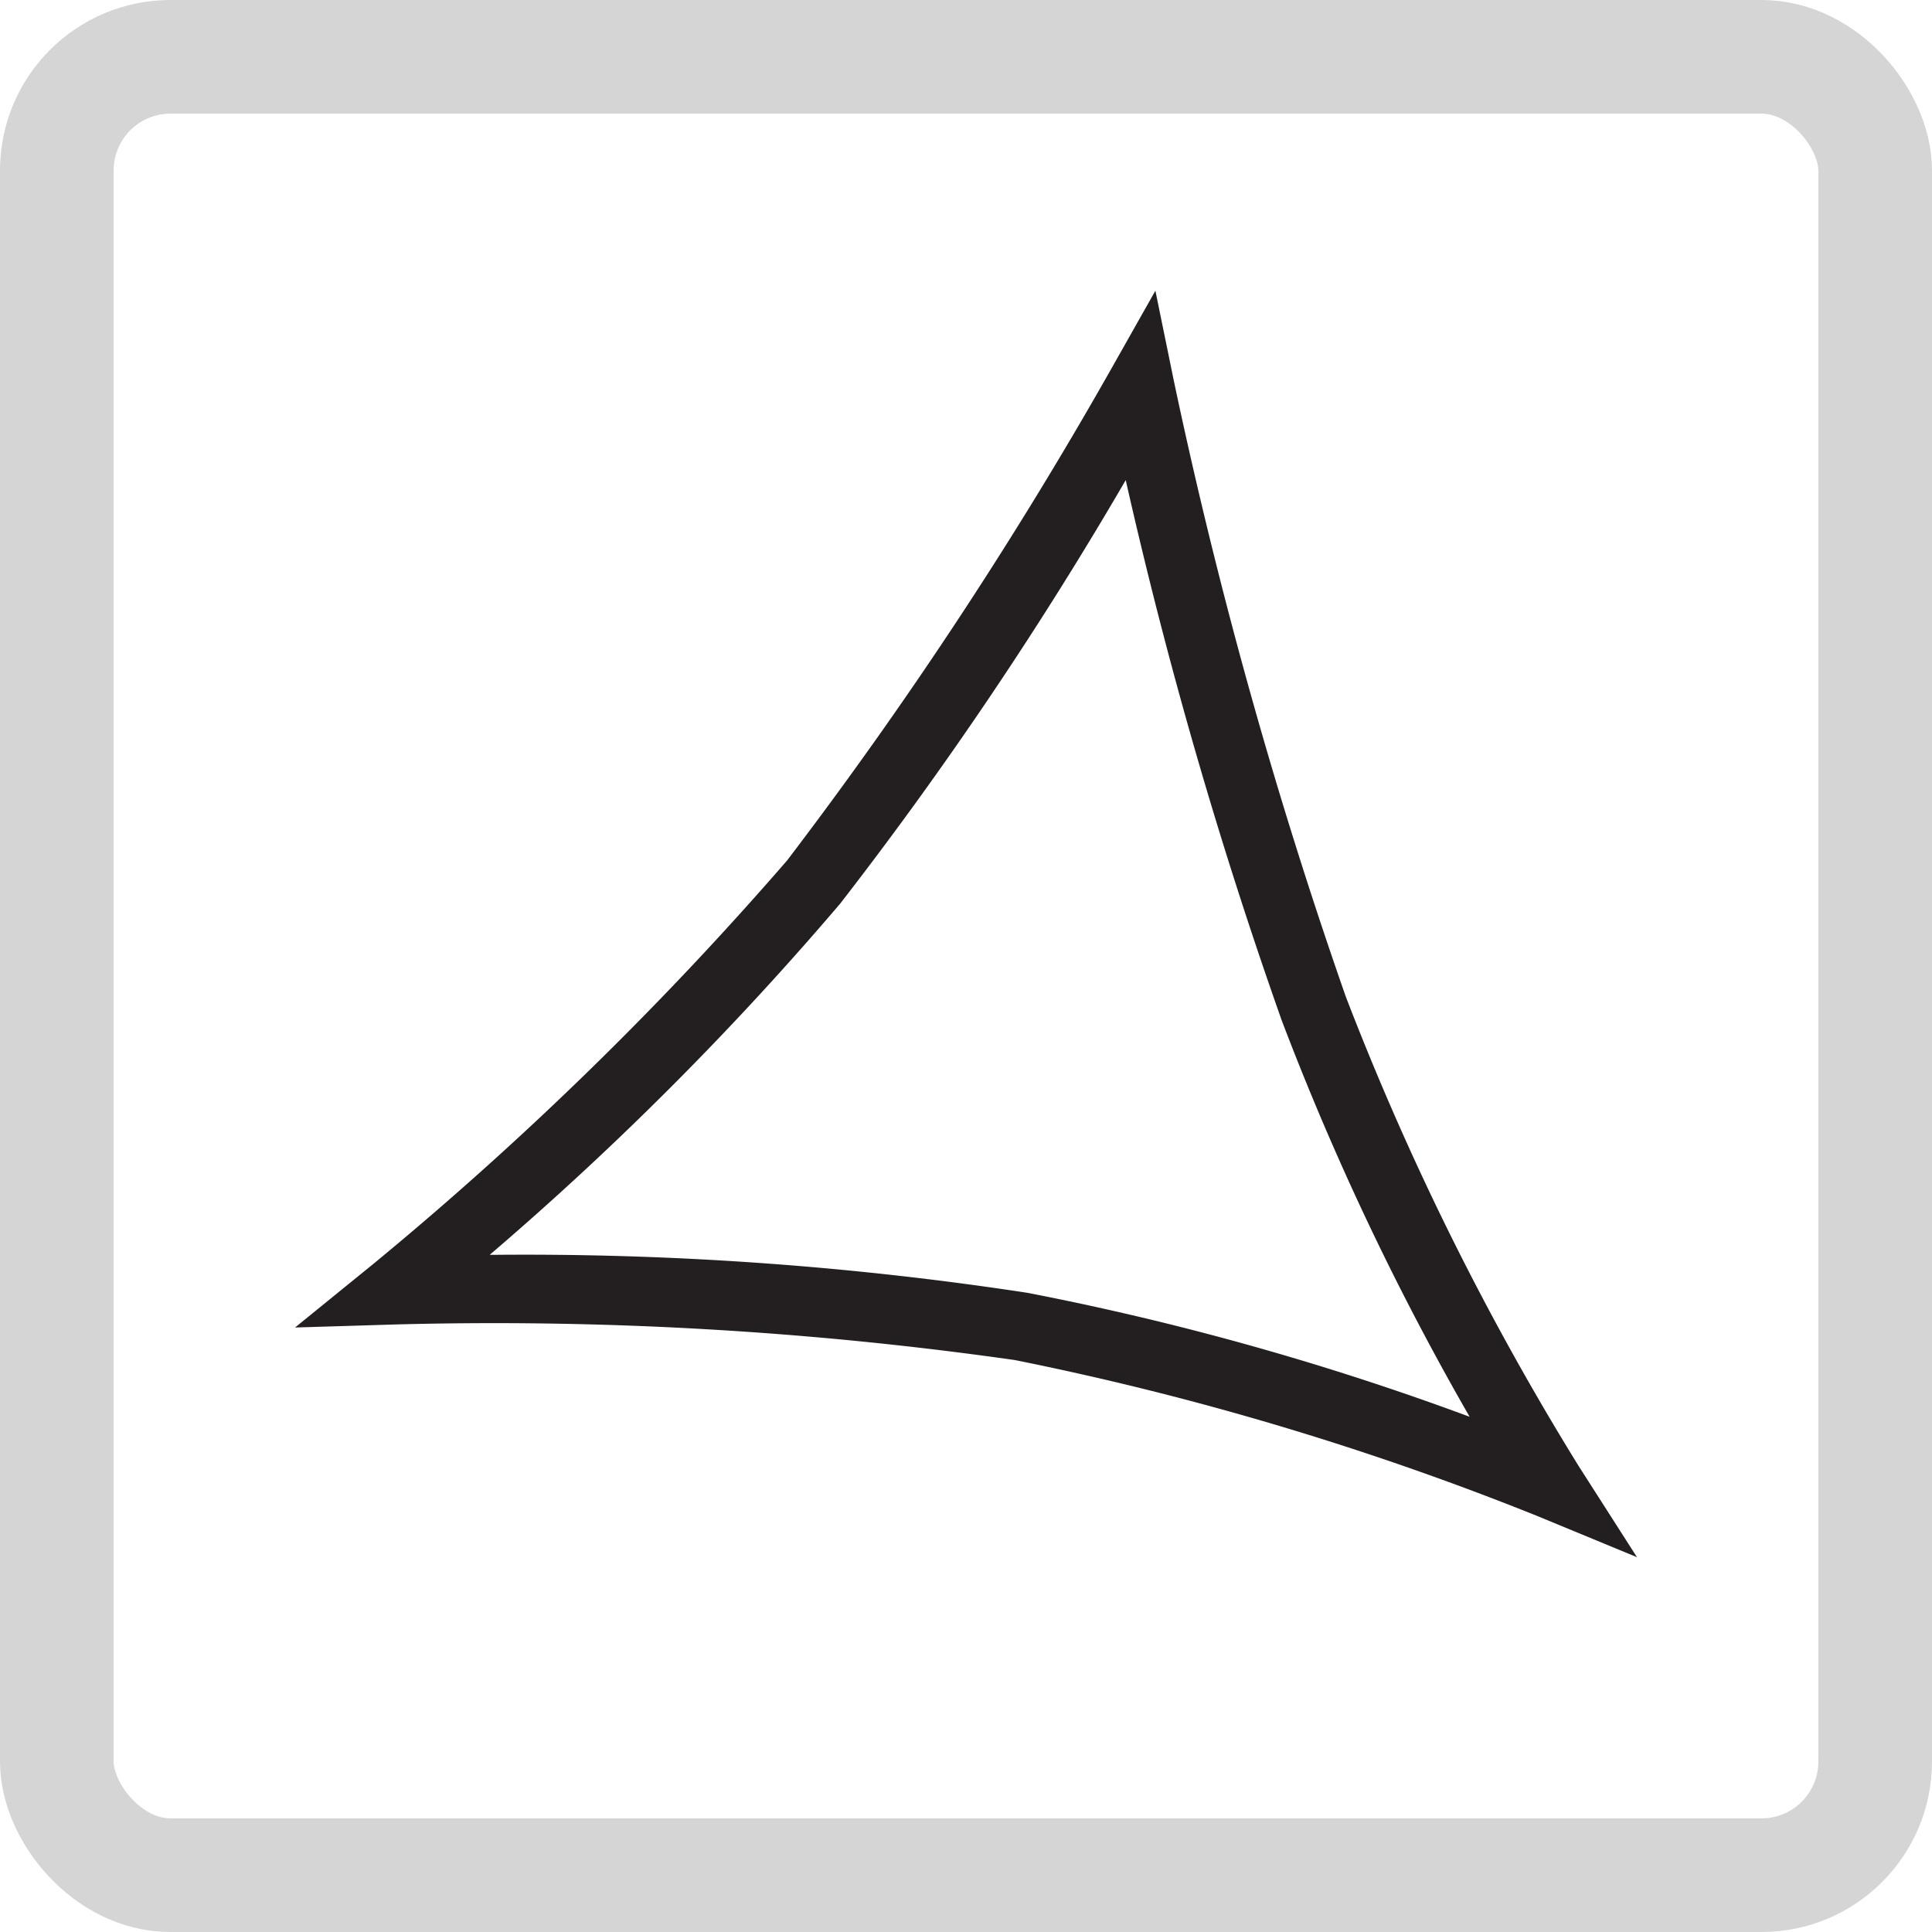
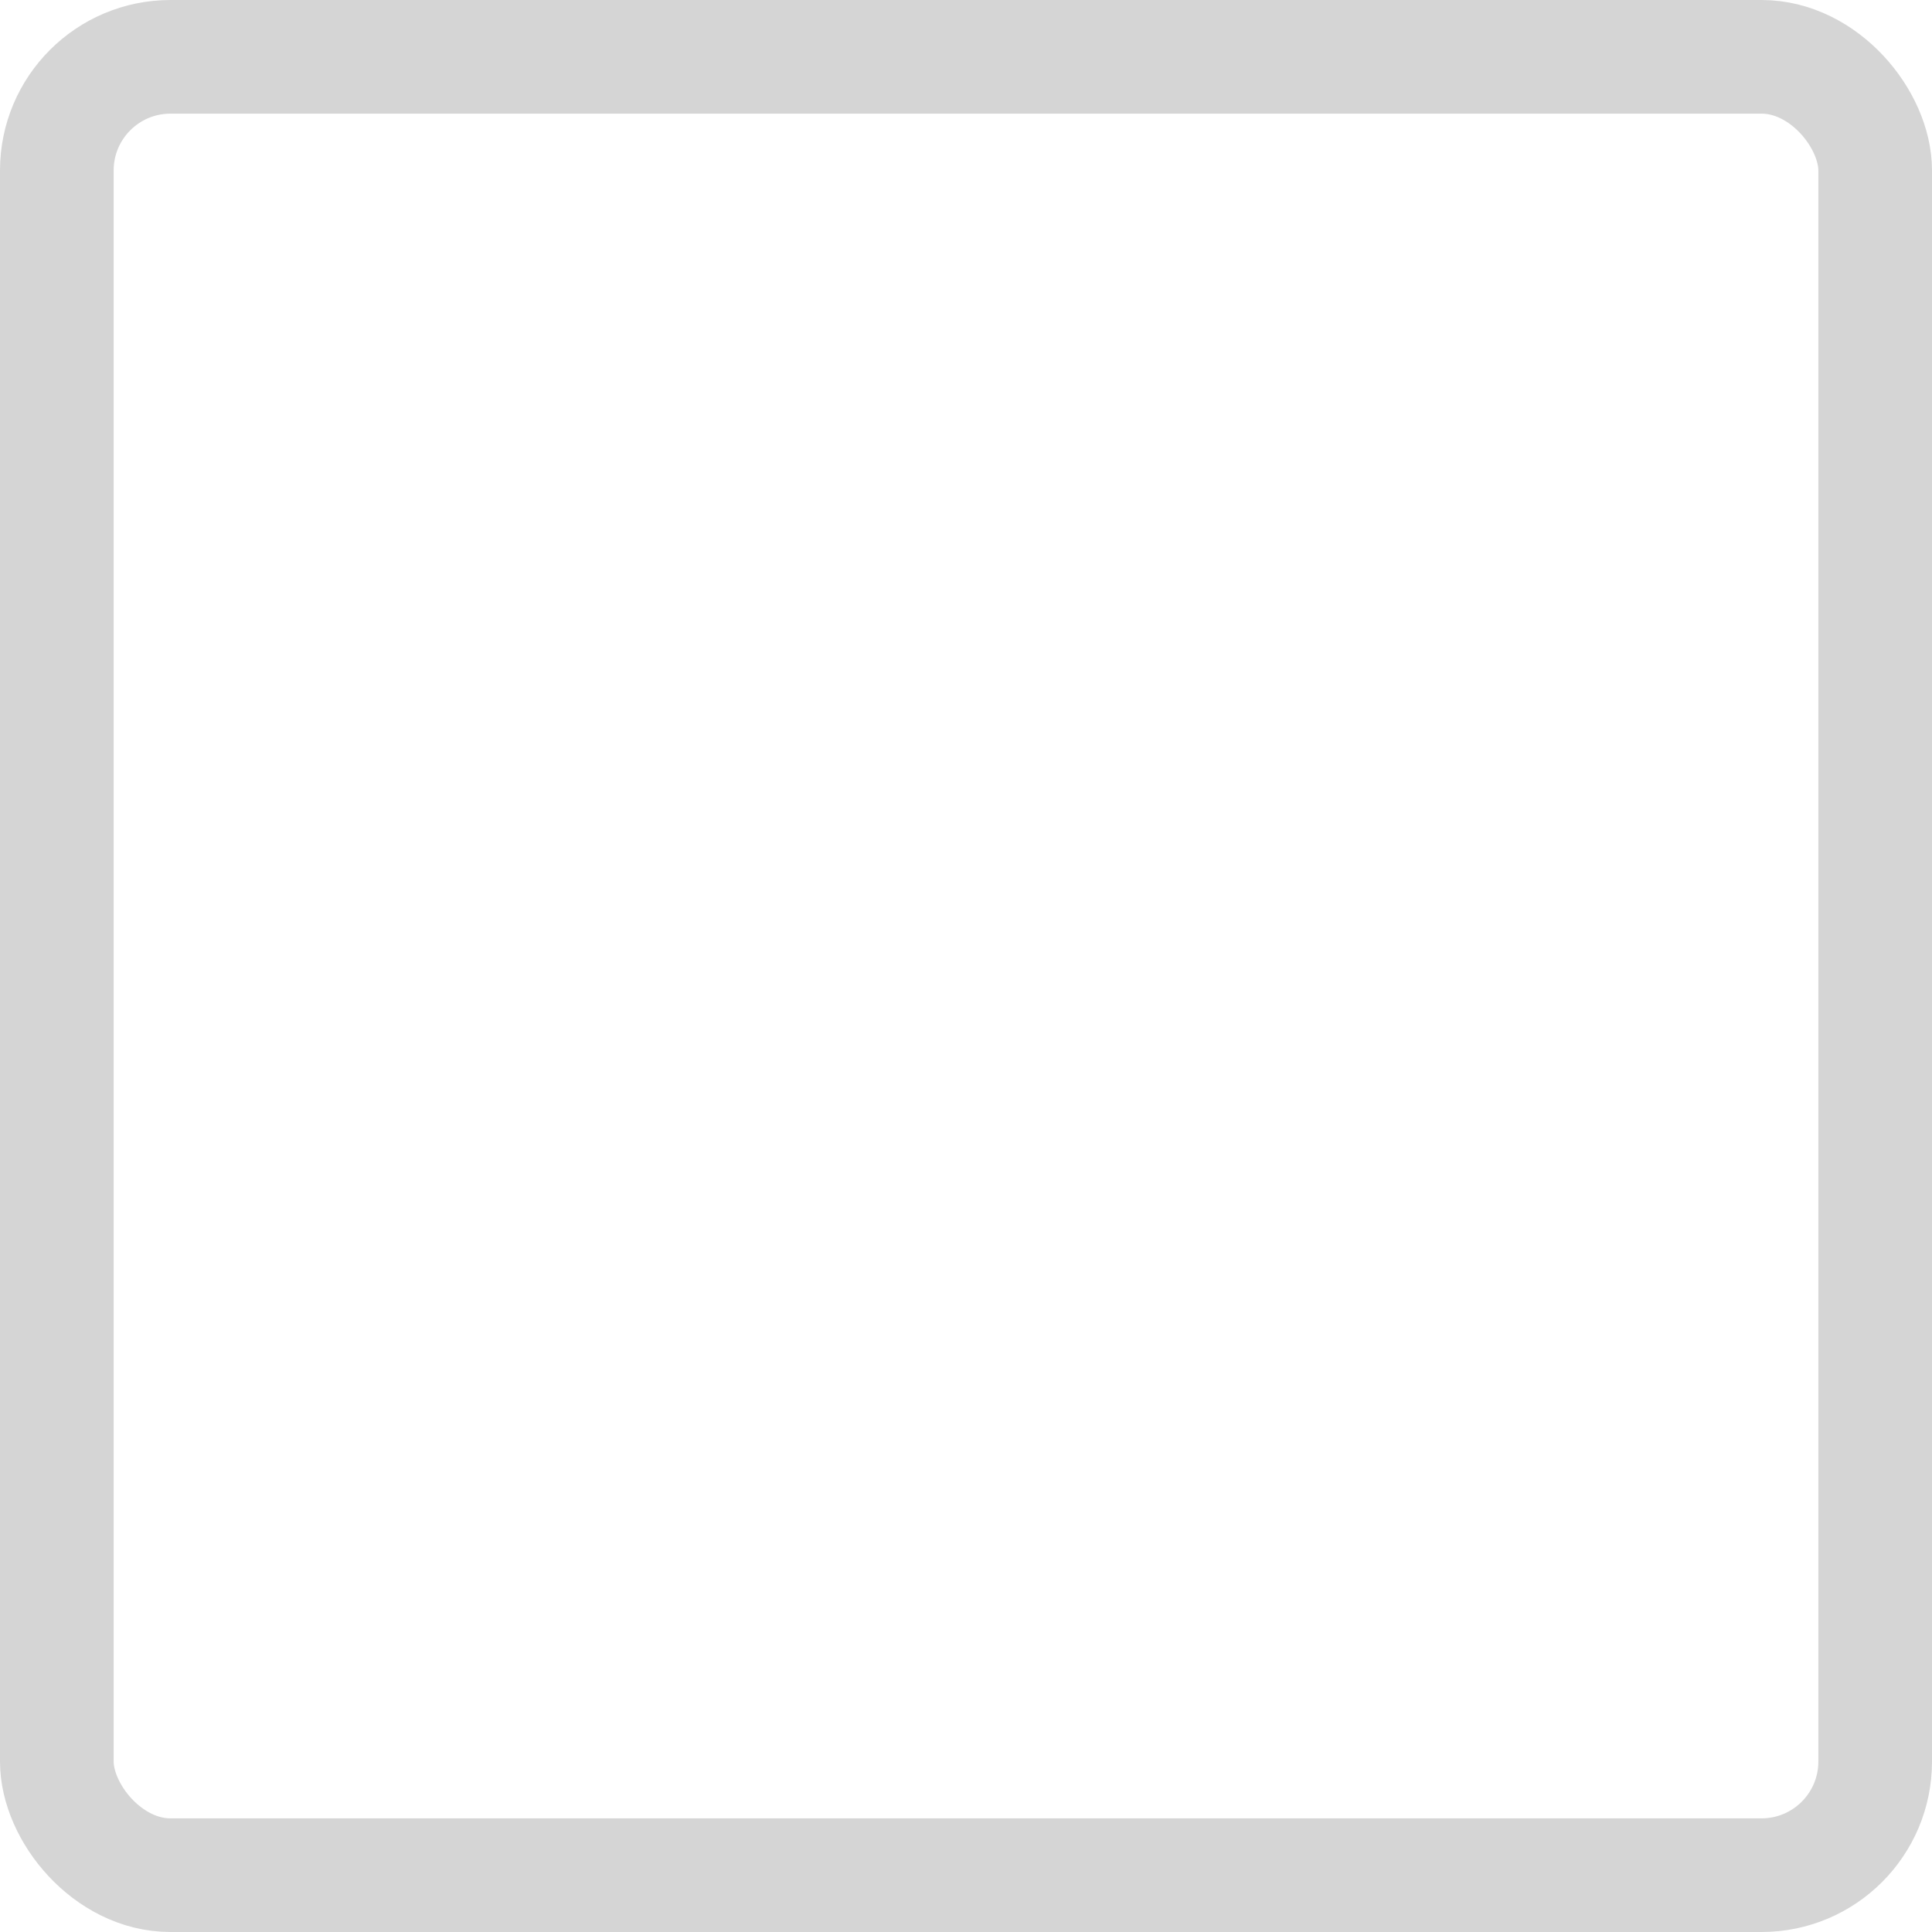
<svg xmlns="http://www.w3.org/2000/svg" id="icon-sonderformen" width="34" height="34" viewBox="0 0 34 34">
  <defs>
    <clipPath id="clip-path">
-       <rect id="Rechteck_6975" data-name="Rechteck 6975" width="23.616" height="22.289" fill="none" />
-     </clipPath>
+       </clipPath>
  </defs>
  <g id="Rechteck_317" data-name="Rechteck 317" fill="none" stroke="#d5d5d5" stroke-width="2">
-     <rect width="34" height="34" rx="3" stroke="none" />
    <rect x="1" y="1" width="32" height="32" rx="2" fill="none" />
  </g>
  <g id="Gruppe_6782" data-name="Gruppe 6782" transform="translate(5.192 5.116)">
    <g id="Gruppe_6781" data-name="Gruppe 6781" transform="translate(0 0)" clip-path="url(#clip-path)">
-       <path id="Pfad_14409" data-name="Pfad 14409" d="M22.586,20.678a49.456,49.456,0,0,1-4.094-8.254A87.693,87.693,0,0,1,15.464,1.578L15.141,0l-.791,1.4A76.114,76.114,0,0,1,8.66,10.026a60.58,60.58,0,0,1-7.281,7.1L0,18.246l1.777-.054a64.962,64.962,0,0,1,10.892.627,52.282,52.282,0,0,1,9.18,2.739l1.767.73Zm-9.7-3.043a58.633,58.633,0,0,0-9.394-.668H3.426a55.4,55.4,0,0,0,6.168-6.181,67.742,67.742,0,0,0,5.025-7.453,83.861,83.861,0,0,0,2.745,9.508,48.622,48.622,0,0,0,3.307,6.976,49.323,49.323,0,0,0-7.79-2.183" transform="translate(0 0)" fill="#231f20" />
-     </g>
+       </g>
  </g>
</svg>